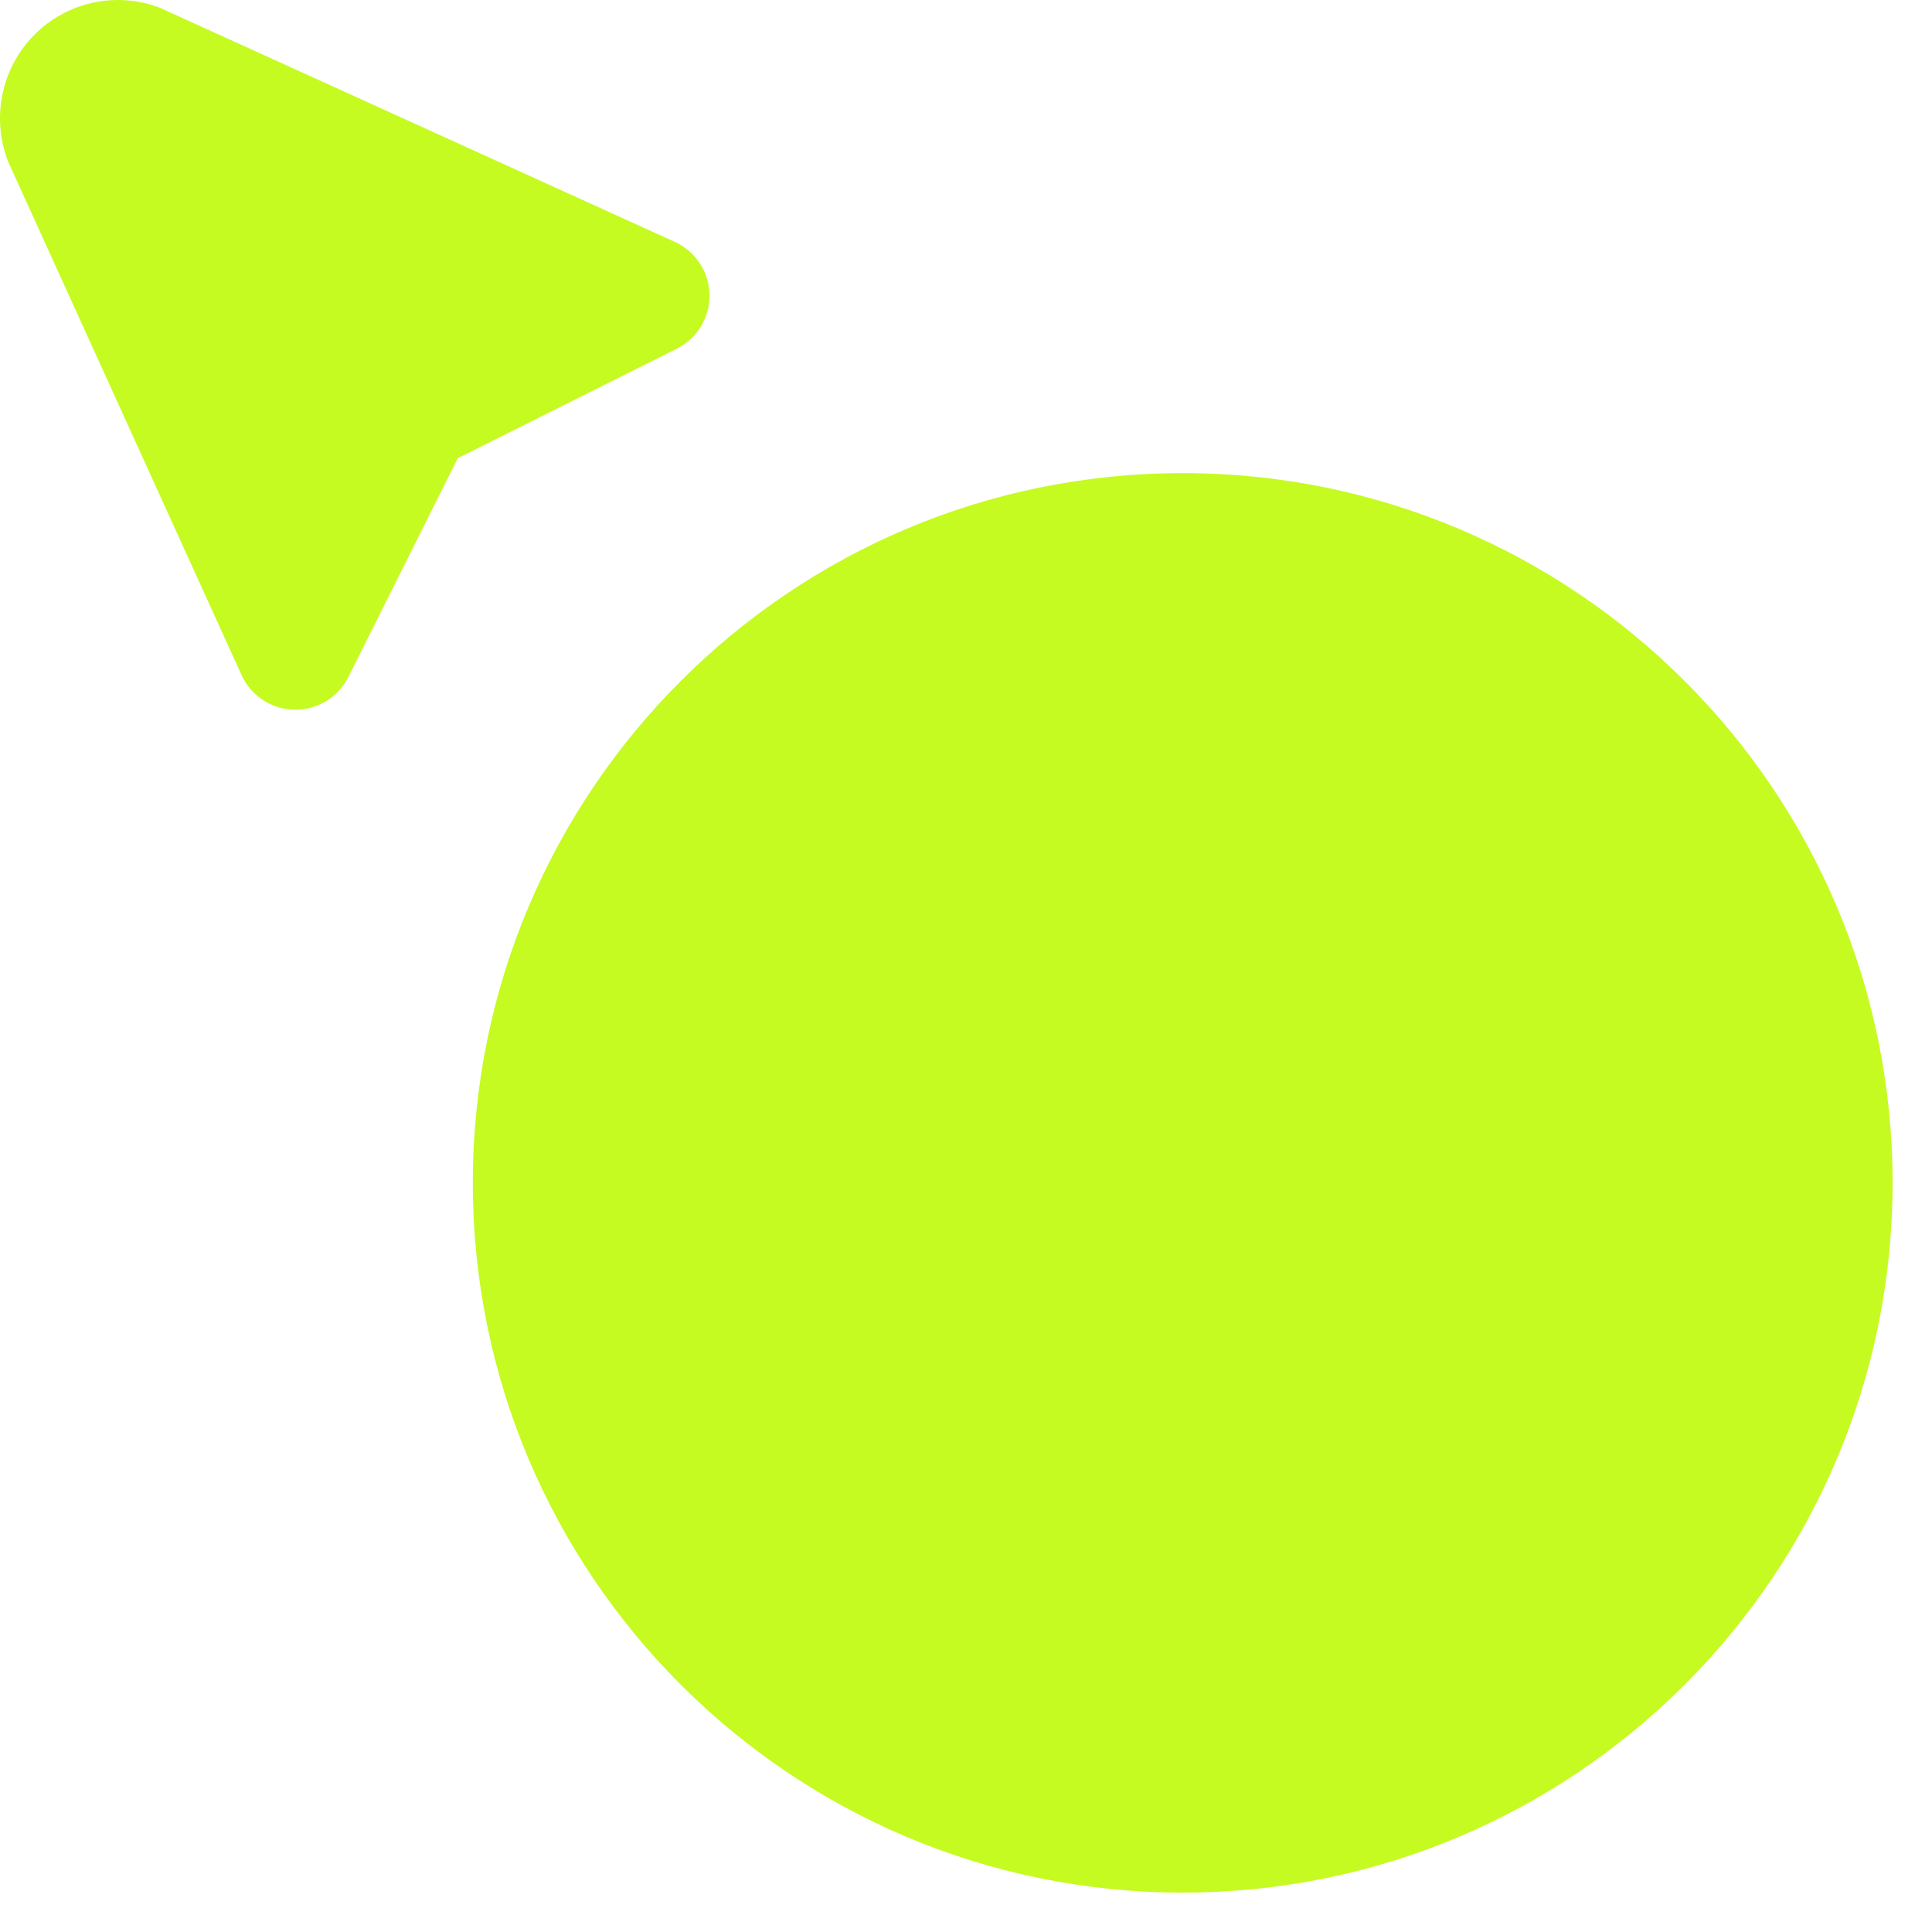
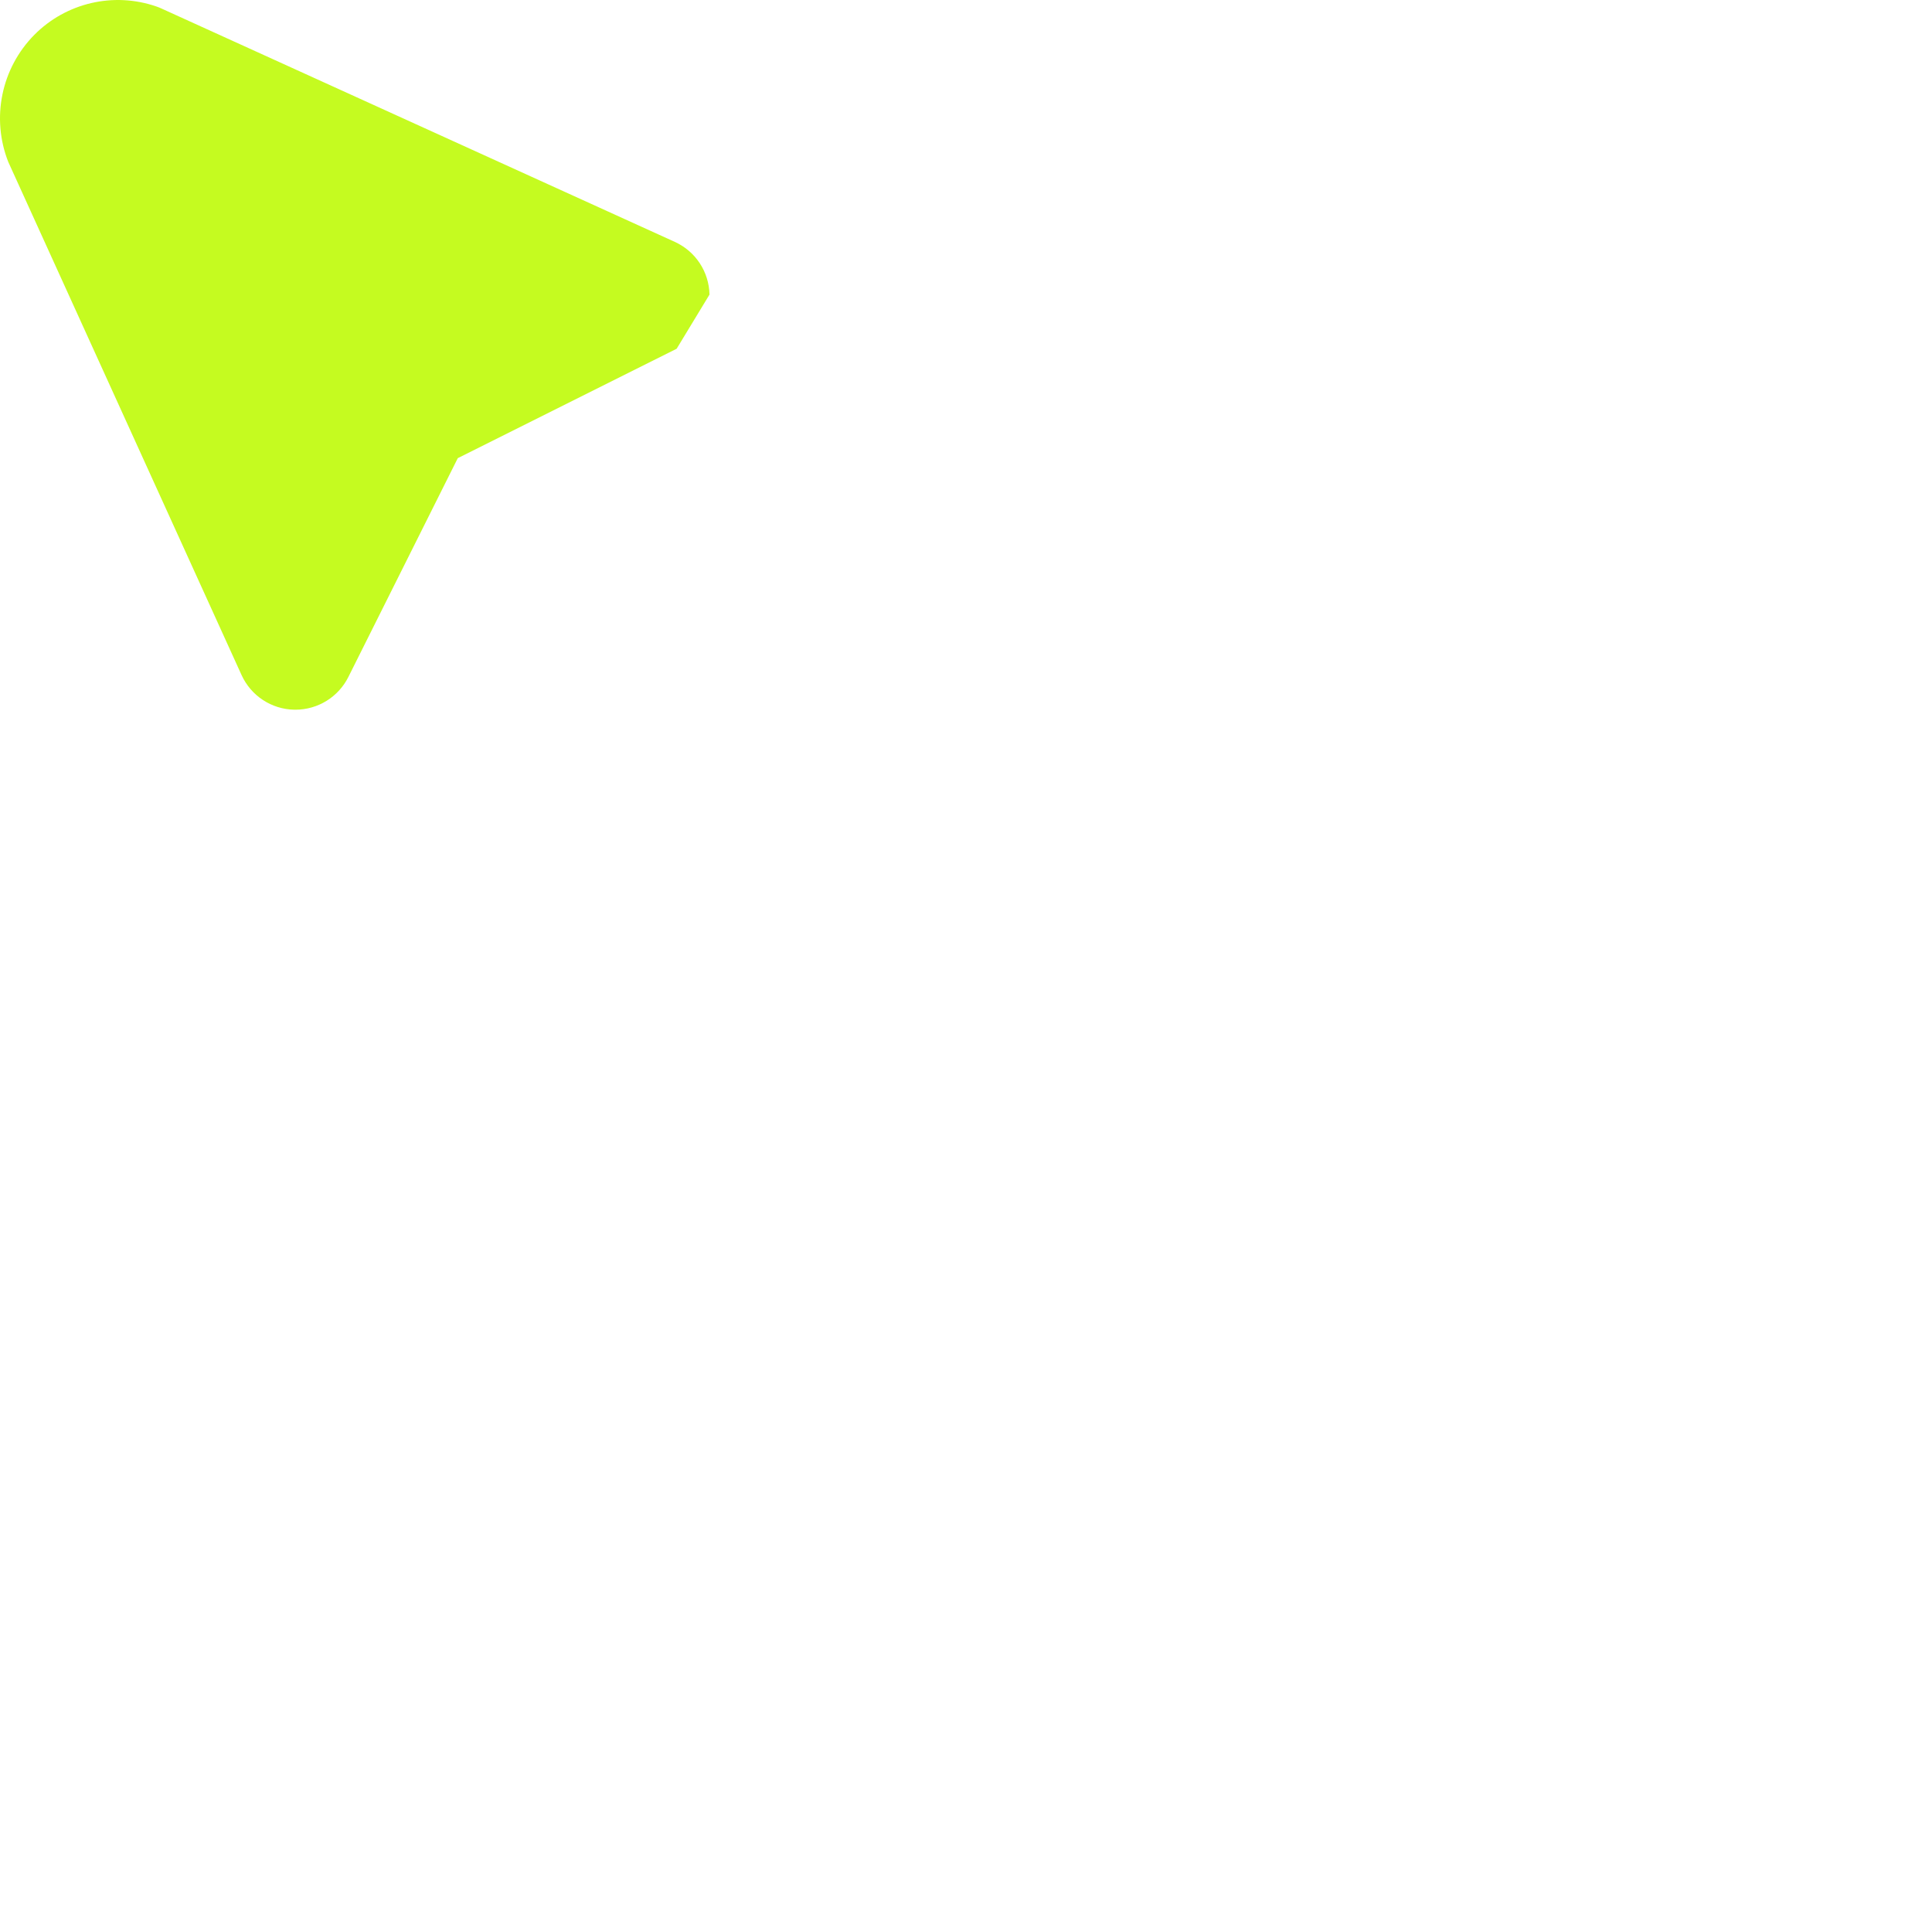
<svg xmlns="http://www.w3.org/2000/svg" width="35" height="35" viewBox="0 0 35 35" fill="none">
-   <path fill-rule="evenodd" clip-rule="evenodd" d="M12.853 5.337C12.845 4.924 12.601 4.553 12.225 4.382L2.929 0.156C2.897 0.141 2.865 0.128 2.832 0.117C2.058 -0.15 1.2 0.049 0.623 0.63C0.023 1.236 -0.163 2.14 0.15 2.934L4.376 12.229C4.547 12.605 4.918 12.849 5.331 12.857H5.351C5.758 12.857 6.129 12.628 6.311 12.264L8.293 8.3L12.258 6.318C12.63 6.134 12.861 5.751 12.853 5.337Z" fill="#C5FB20" />
-   <path d="M21.426 34.286C28.528 34.286 34.286 28.529 34.286 21.428C34.286 14.328 28.528 8.571 21.426 8.571C14.324 8.571 8.566 14.328 8.566 21.428C8.566 28.529 14.324 34.286 21.426 34.286Z" fill="#C5FB20" />
+   <path fill-rule="evenodd" clip-rule="evenodd" d="M12.853 5.337C12.845 4.924 12.601 4.553 12.225 4.382L2.929 0.156C2.897 0.141 2.865 0.128 2.832 0.117C2.058 -0.15 1.2 0.049 0.623 0.63C0.023 1.236 -0.163 2.14 0.15 2.934L4.376 12.229C4.547 12.605 4.918 12.849 5.331 12.857H5.351C5.758 12.857 6.129 12.628 6.311 12.264L8.293 8.3L12.258 6.318Z" fill="#C5FB20" />
</svg>